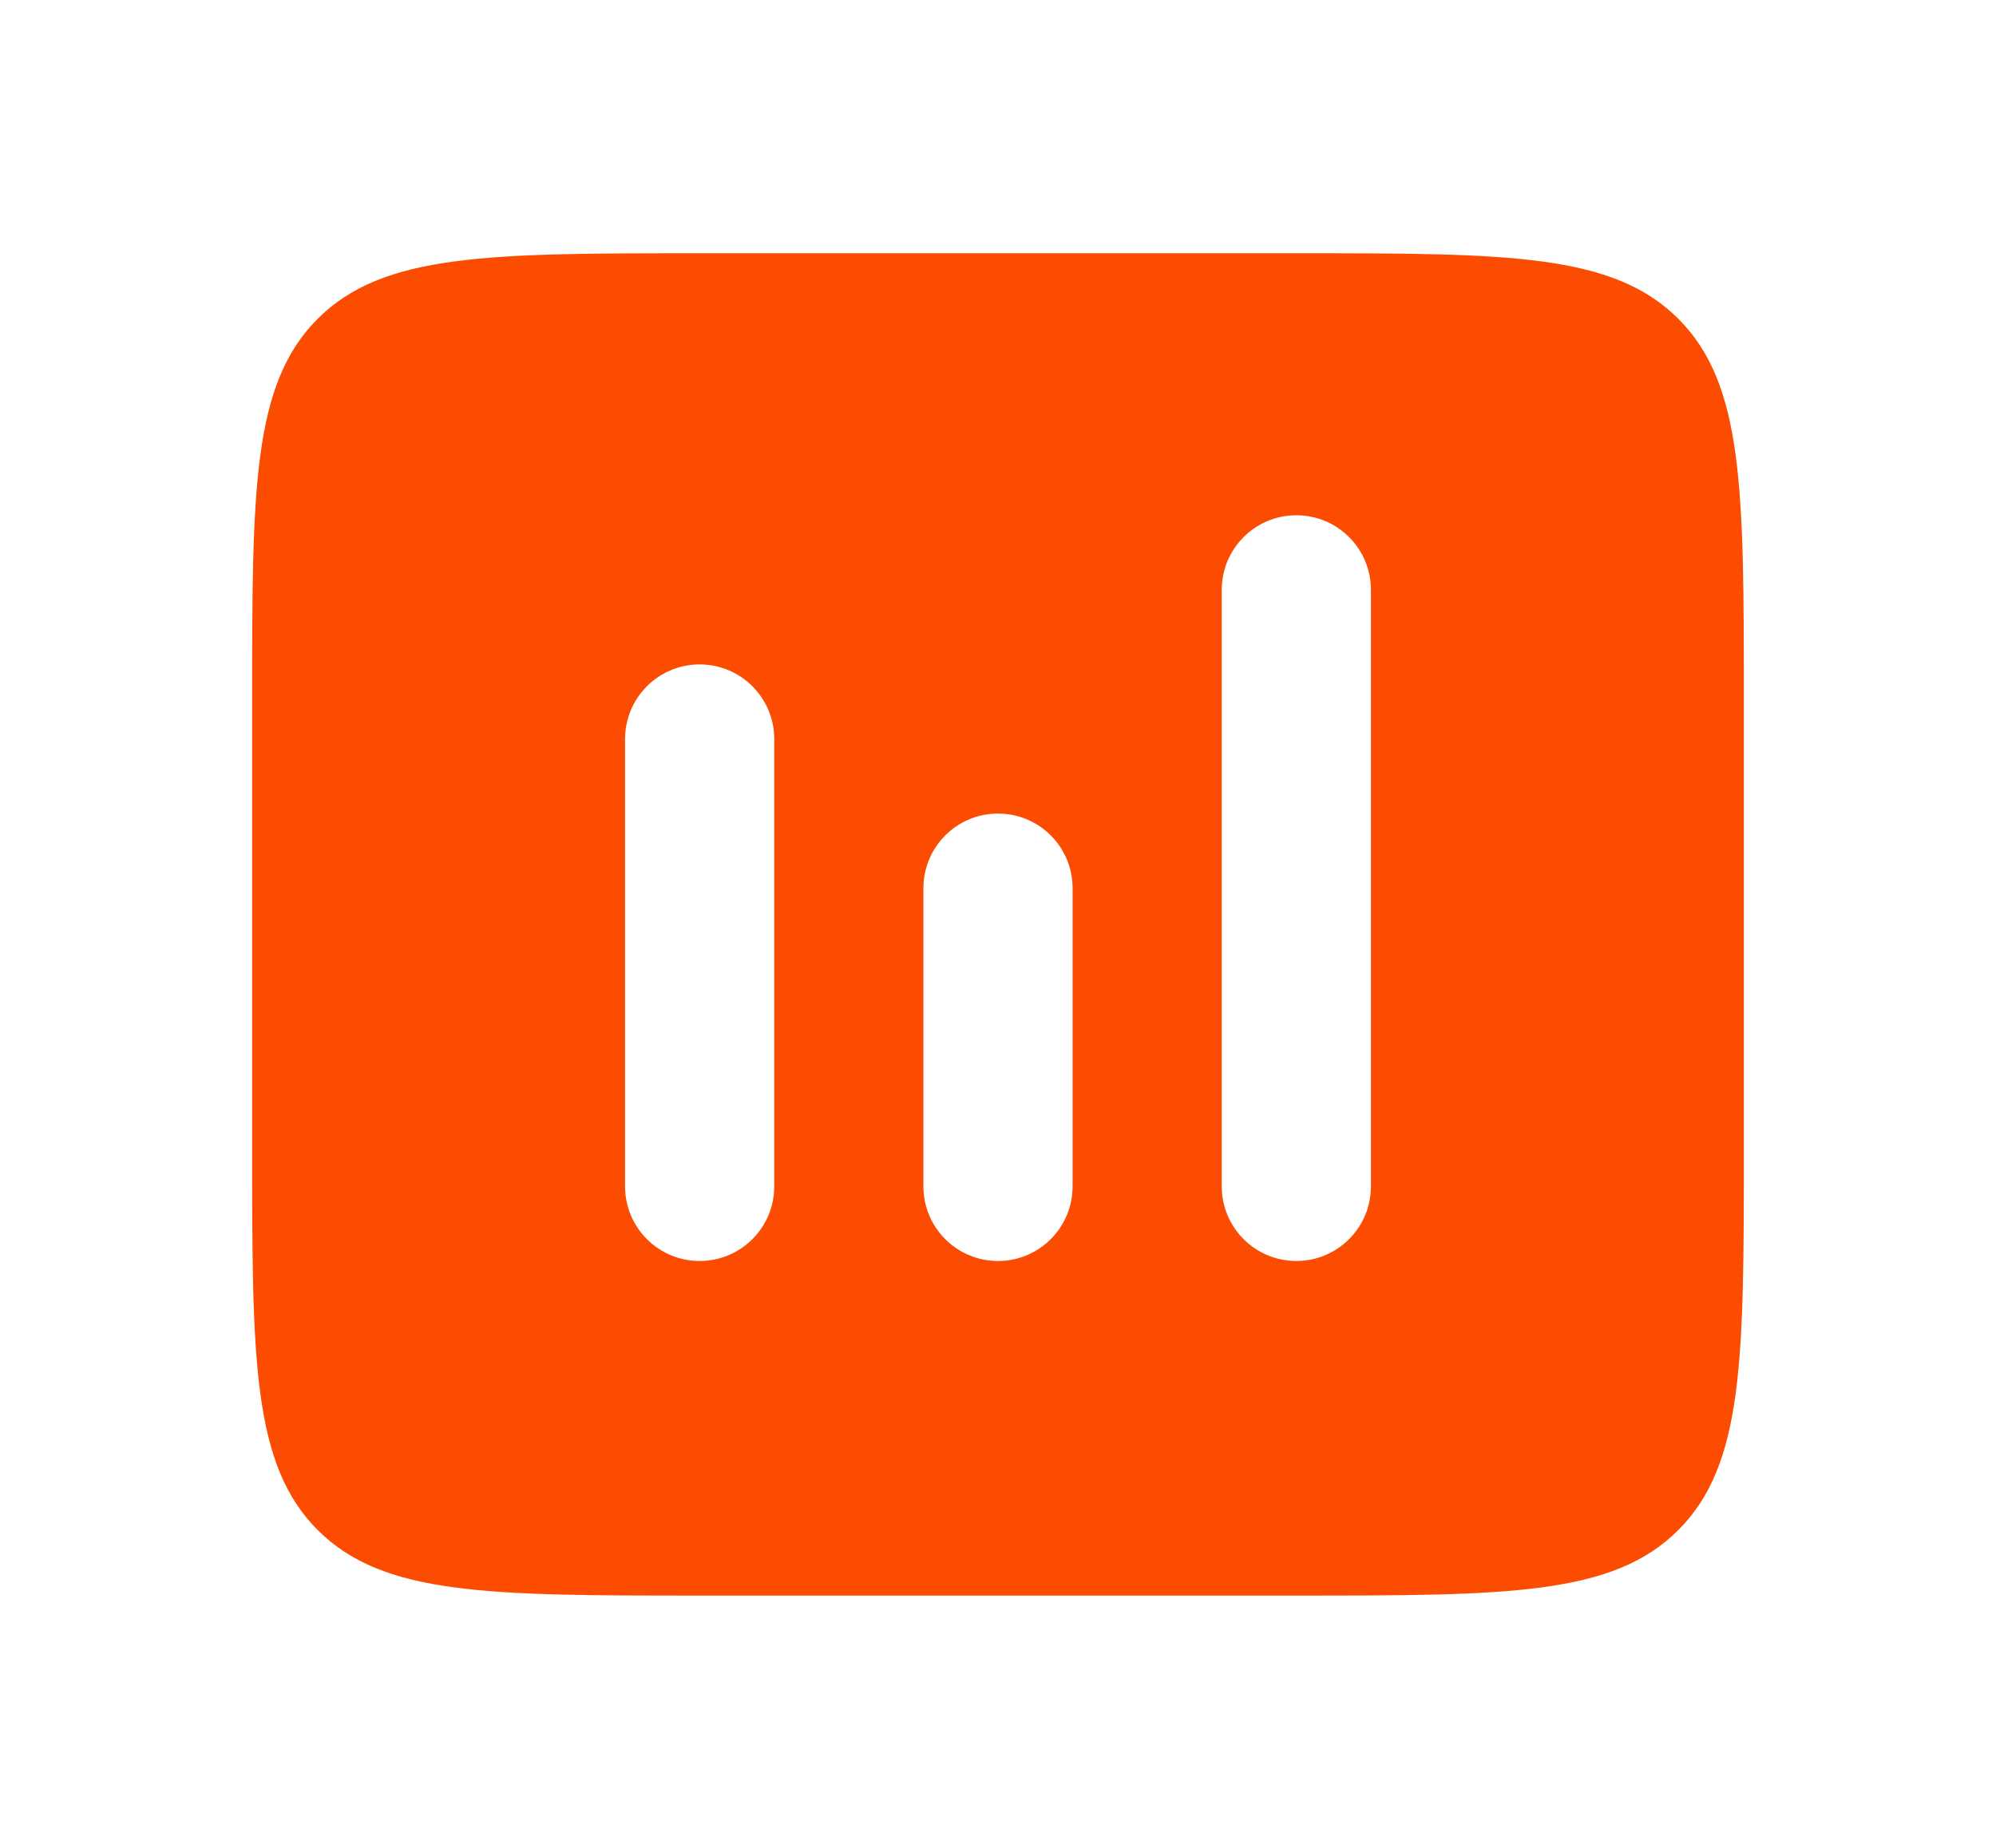
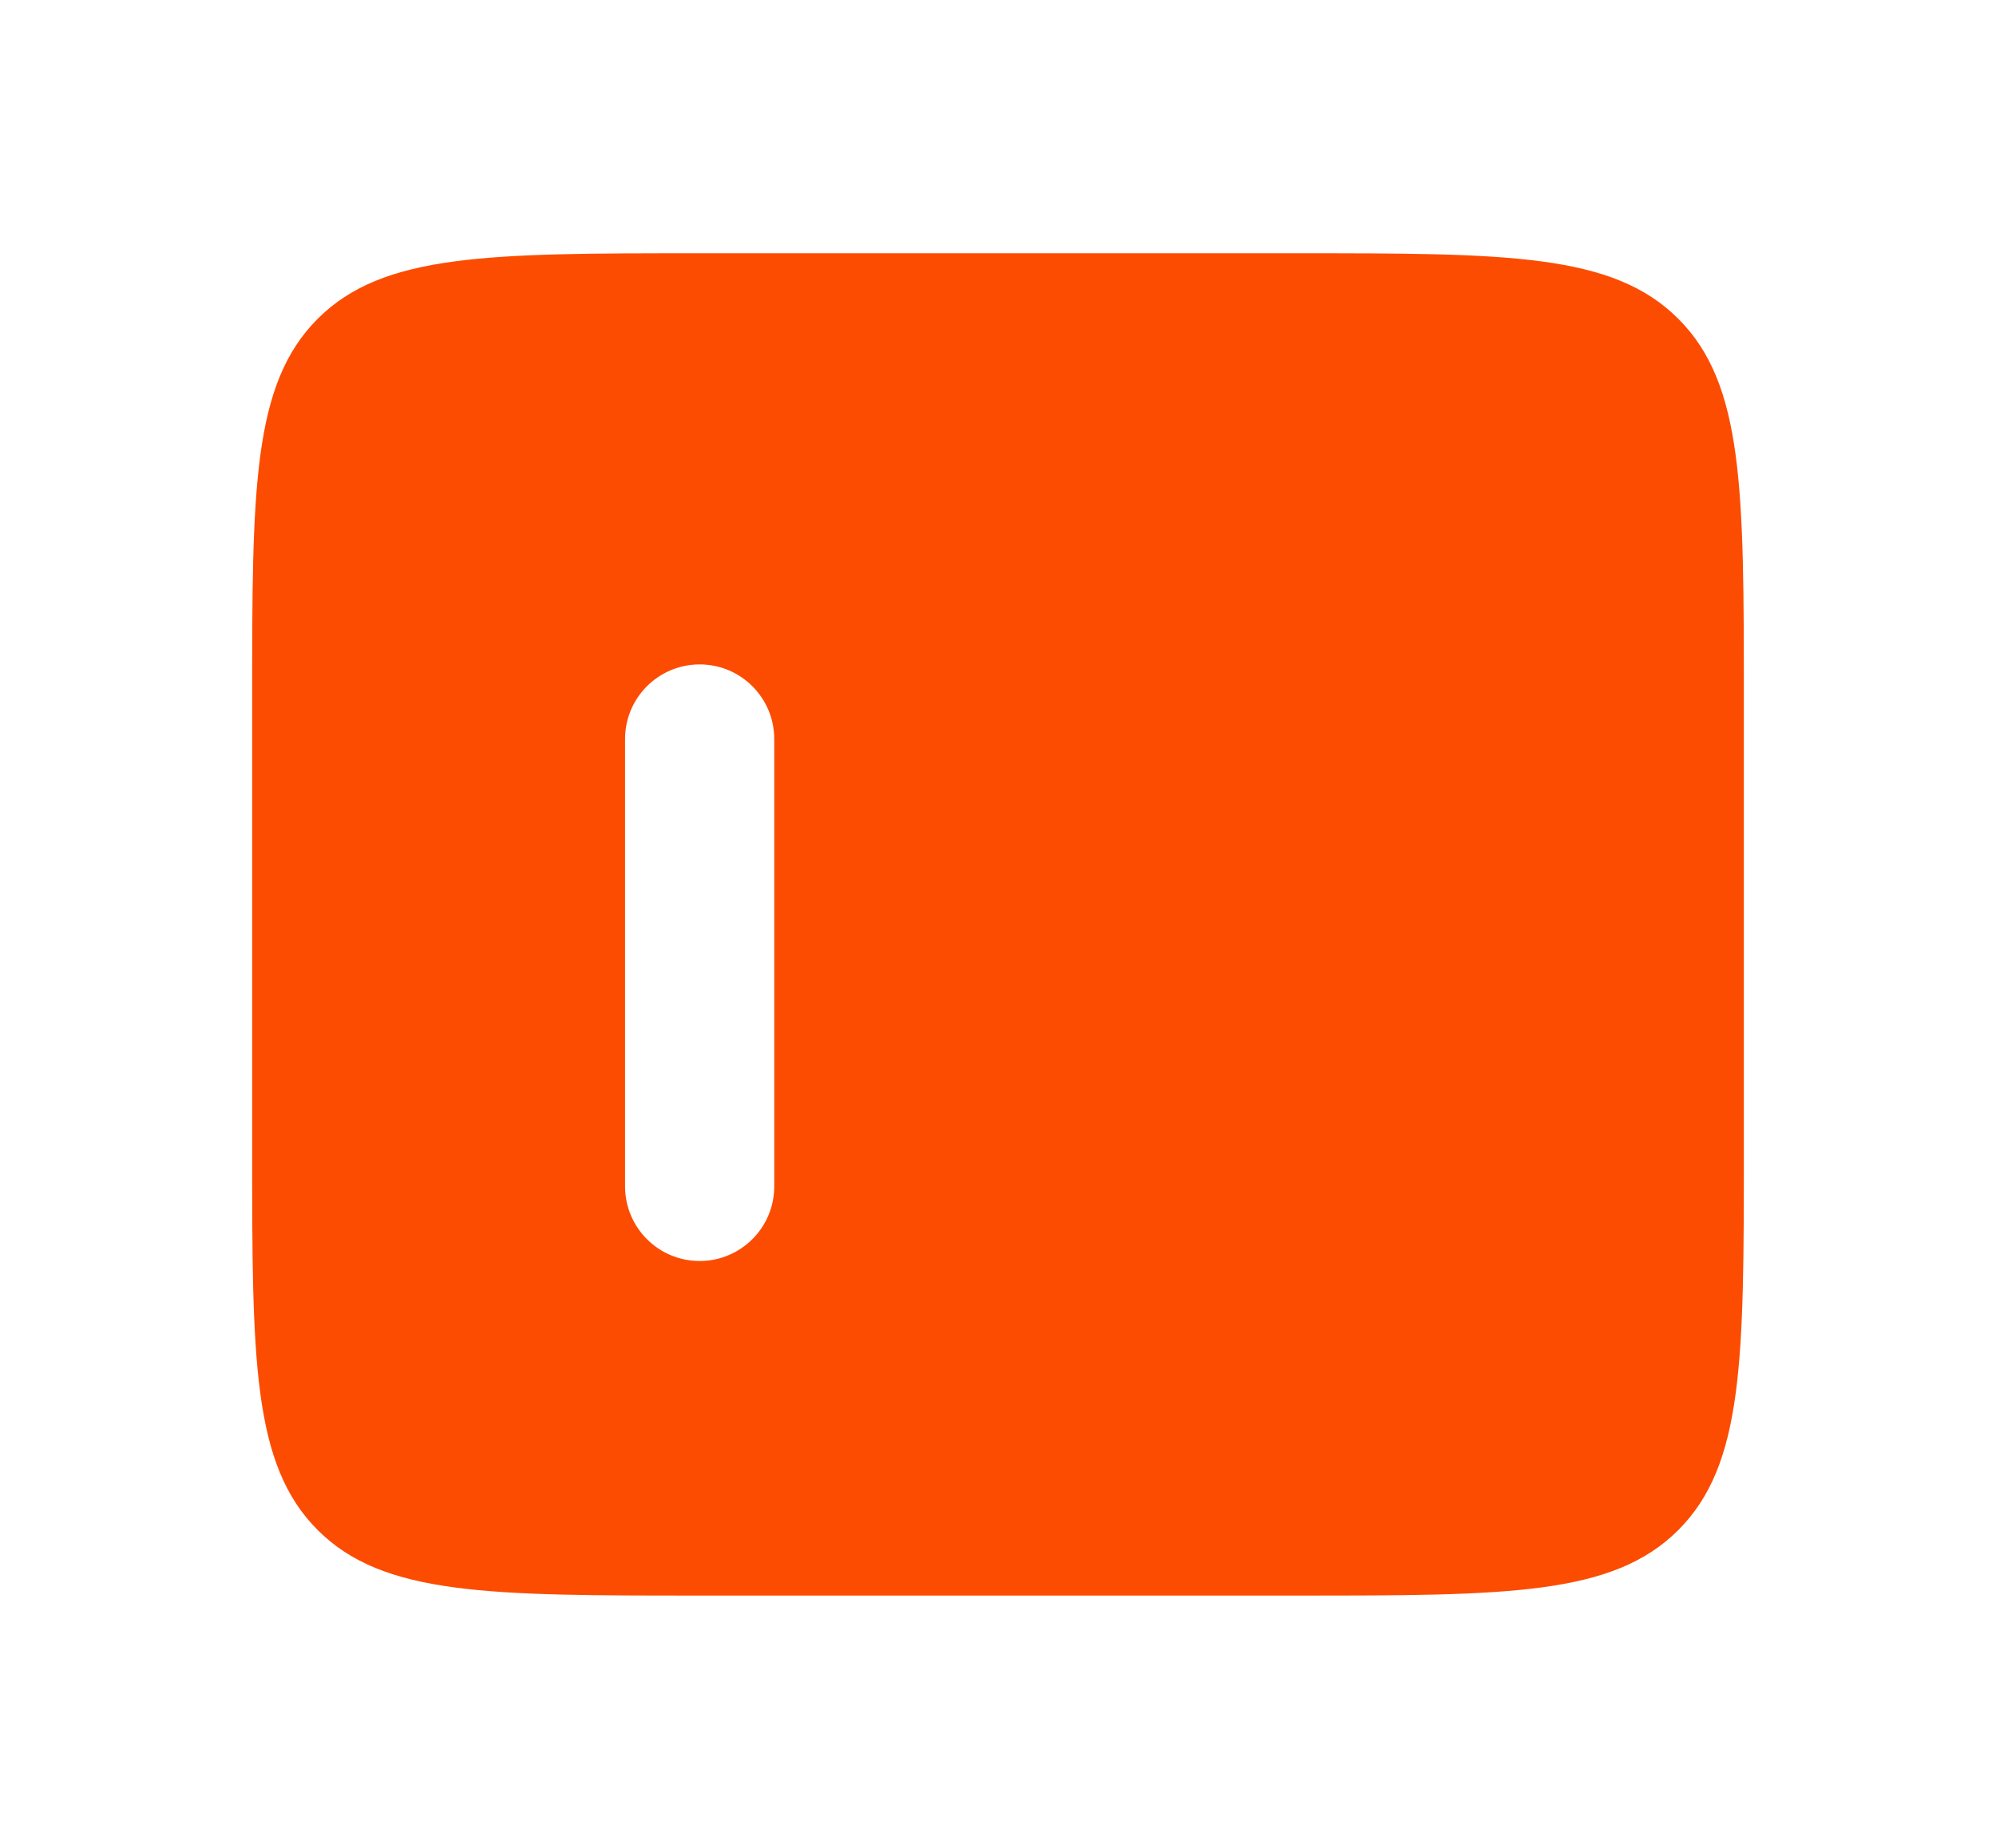
<svg xmlns="http://www.w3.org/2000/svg" width="162" height="150" viewBox="0 0 162 150" fill="none">
  <g filter="url(#filter0_d_88_1755)">
    <path d="M20.465 47.88C20.465 30.758 20.465 22.197 25.784 16.878C31.103 11.559 39.664 11.559 56.786 11.559H105.214C122.336 11.559 130.897 11.559 136.216 16.878C141.535 22.197 141.535 30.758 141.535 47.88V84.201C141.535 101.322 141.535 109.883 136.216 115.202C130.897 120.521 122.336 120.521 105.214 120.521H56.786C39.664 120.521 31.103 120.521 25.784 115.202C20.465 109.883 20.465 101.322 20.465 84.201V47.88Z" fill="#FC4C02" />
  </g>
  <path fill-rule="evenodd" clip-rule="evenodd" d="M56.786 53.934C60.129 53.934 62.839 56.644 62.839 59.987L62.839 96.308C62.839 99.651 60.129 102.362 56.786 102.362C53.443 102.362 50.732 99.651 50.732 96.308L50.732 59.987C50.732 56.644 53.443 53.934 56.786 53.934Z" fill="white" />
-   <path fill-rule="evenodd" clip-rule="evenodd" d="M81 66.041C84.343 66.041 87.053 68.751 87.053 72.094V96.308C87.053 99.652 84.343 102.362 81 102.362C77.657 102.362 74.947 99.652 74.947 96.308V72.094C74.947 68.751 77.657 66.041 81 66.041Z" fill="white" />
-   <path fill-rule="evenodd" clip-rule="evenodd" d="M105.214 41.826C108.557 41.826 111.267 44.536 111.267 47.88V96.308C111.267 99.651 108.557 102.361 105.214 102.361C101.871 102.361 99.16 99.651 99.16 96.308V47.88C99.16 44.536 101.871 41.826 105.214 41.826Z" fill="white" />
  <defs>
    <filter id="filter0_d_88_1755" x="0.465" y="0.559" width="161.07" height="148.963" filterUnits="userSpaceOnUse" color-interpolation-filters="sRGB">
      <feFlood flood-opacity="0" result="BackgroundImageFix" />
      <feColorMatrix in="SourceAlpha" type="matrix" values="0 0 0 0 0 0 0 0 0 0 0 0 0 0 0 0 0 0 127 0" result="hardAlpha" />
      <feOffset dy="9" />
      <feGaussianBlur stdDeviation="10" />
      <feComposite in2="hardAlpha" operator="out" />
      <feColorMatrix type="matrix" values="0 0 0 0 0.988 0 0 0 0 0.298 0 0 0 0 0.008 0 0 0 0.3 0" />
      <feBlend mode="normal" in2="BackgroundImageFix" result="effect1_dropShadow_88_1755" />
      <feBlend mode="normal" in="SourceGraphic" in2="effect1_dropShadow_88_1755" result="shape" />
    </filter>
  </defs>
</svg>